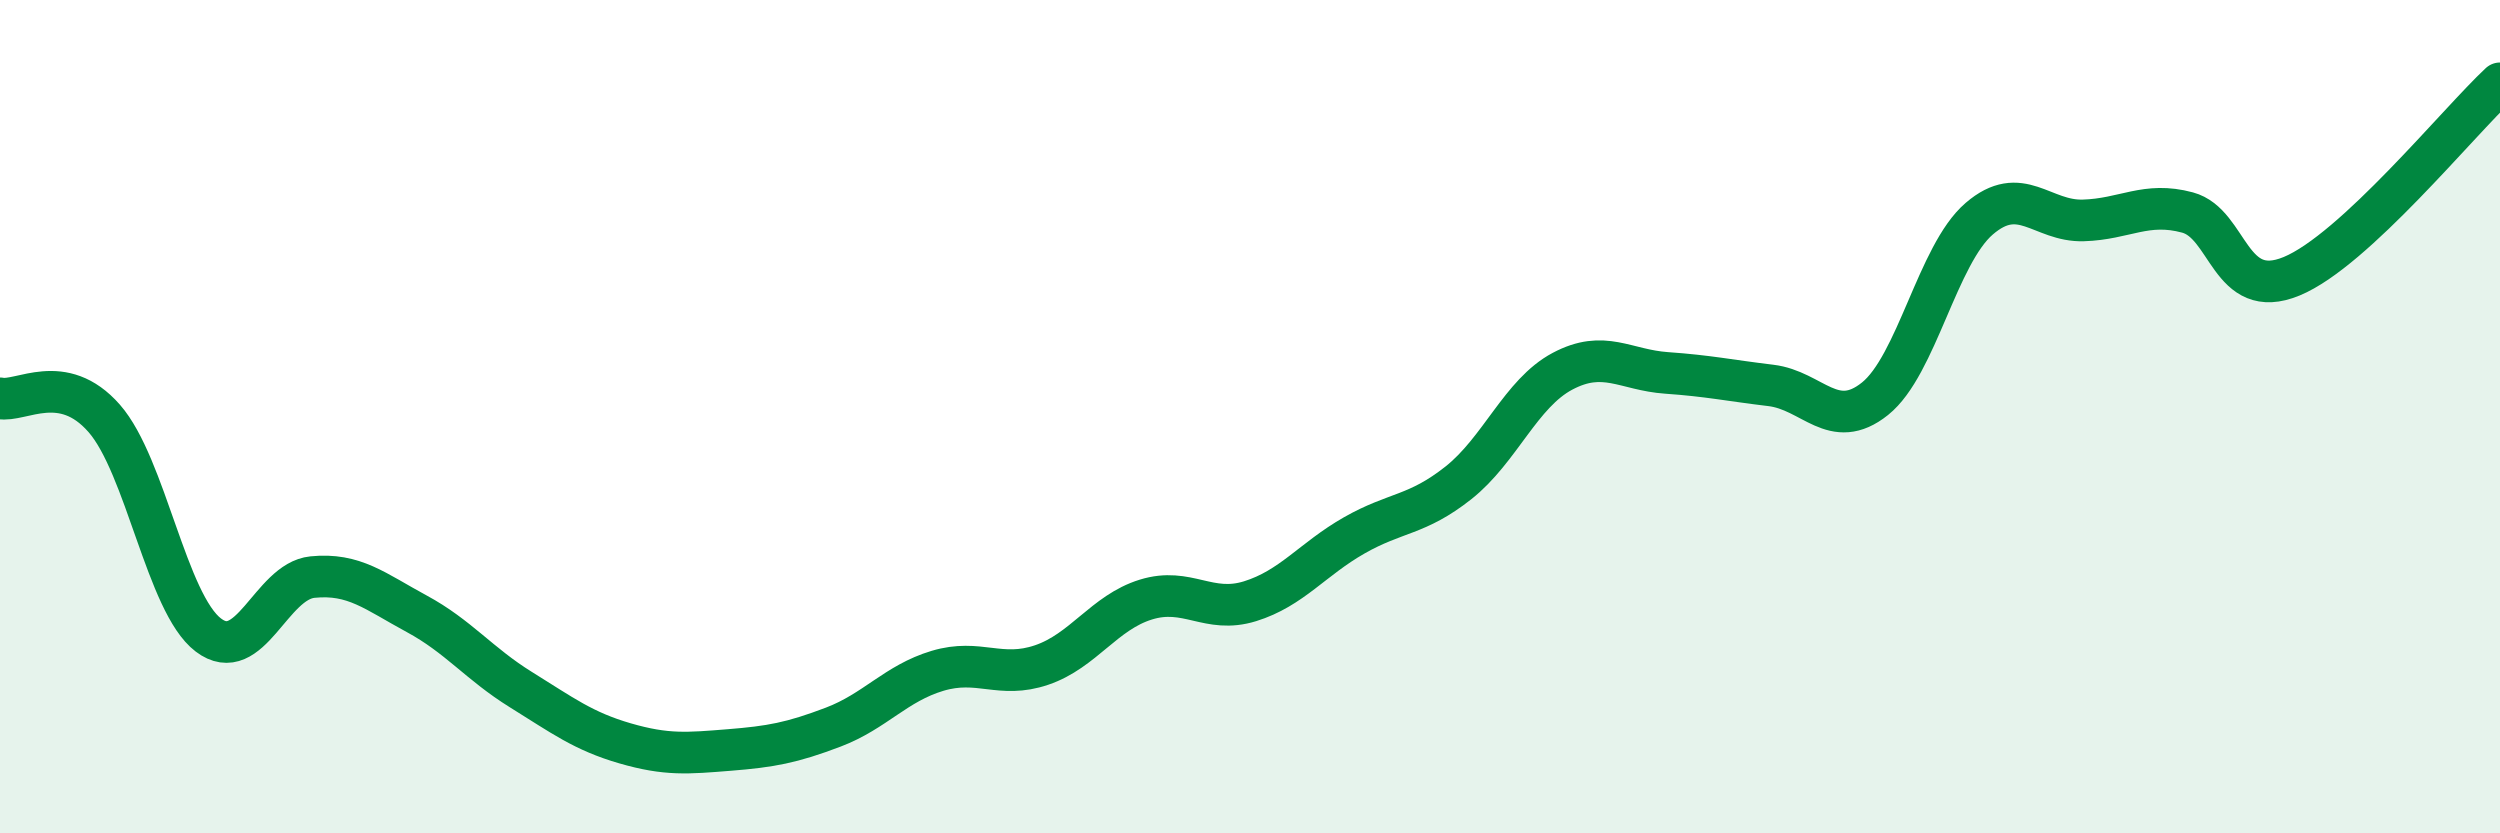
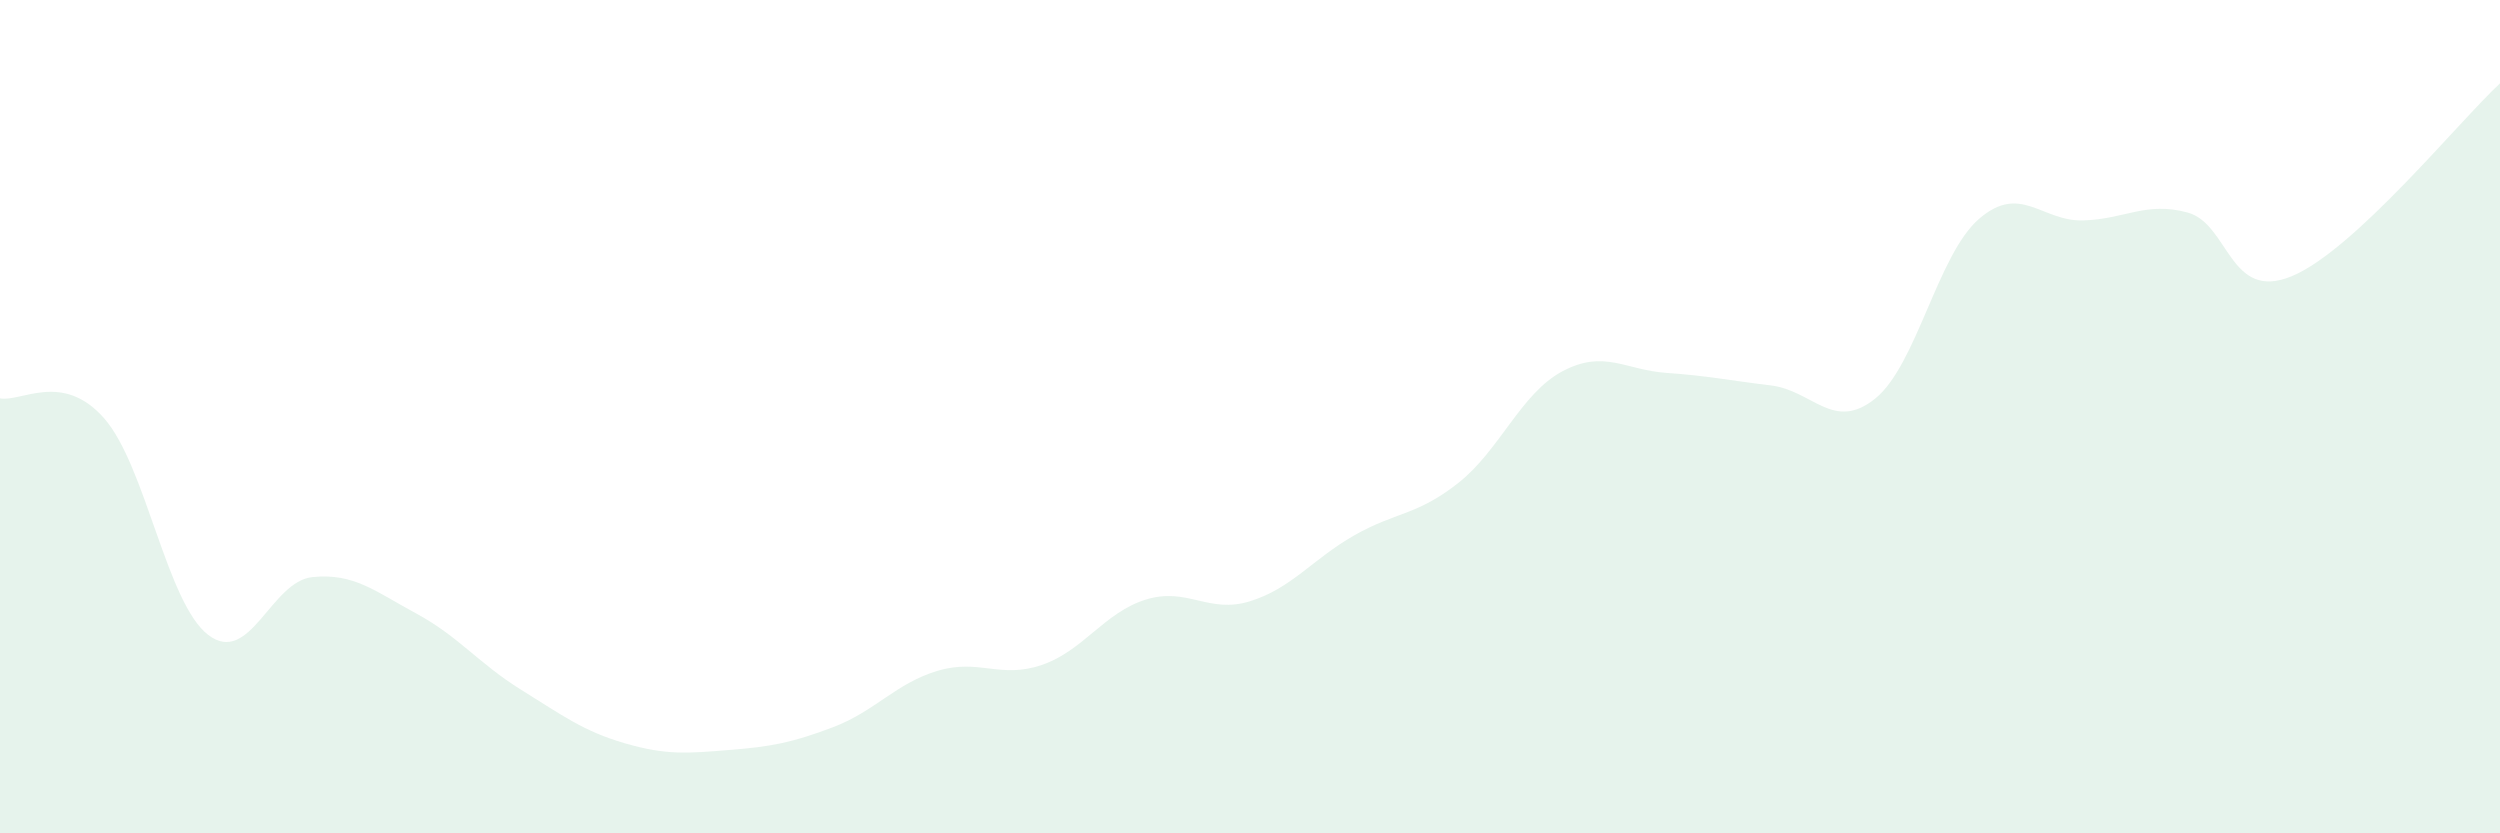
<svg xmlns="http://www.w3.org/2000/svg" width="60" height="20" viewBox="0 0 60 20">
  <path d="M 0,9.56 C 0.5,9.66 1.5,8.9 2.5,10.04 C 3.5,11.18 4,14.48 5,15.24 C 6,16 6.5,13.95 7.5,13.85 C 8.5,13.75 9,14.19 10,14.73 C 11,15.27 11.5,15.93 12.5,16.55 C 13.5,17.17 14,17.55 15,17.84 C 16,18.13 16.5,18.08 17.5,18 C 18.5,17.92 19,17.83 20,17.45 C 21,17.07 21.5,16.4 22.5,16.1 C 23.5,15.8 24,16.3 25,15.96 C 26,15.62 26.5,14.7 27.5,14.39 C 28.5,14.08 29,14.74 30,14.43 C 31,14.12 31.5,13.42 32.5,12.85 C 33.5,12.28 34,12.38 35,11.59 C 36,10.8 36.5,9.44 37.5,8.91 C 38.5,8.38 39,8.88 40,8.95 C 41,9.02 41.5,9.13 42.5,9.25 C 43.5,9.37 44,10.37 45,9.57 C 46,8.77 46.5,6.11 47.5,5.25 C 48.5,4.39 49,5.32 50,5.29 C 51,5.26 51.5,4.83 52.5,5.1 C 53.5,5.37 53.5,7.25 55,6.63 C 56.5,6.01 59,2.93 60,2L60 20L0 20Z" fill="#008740" opacity="0.1" stroke-linecap="round" stroke-linejoin="round" />
-   <path d="M 0,9.56 C 0.5,9.66 1.5,8.9 2.5,10.04 C 3.5,11.18 4,14.48 5,15.24 C 6,16 6.5,13.95 7.5,13.85 C 8.5,13.75 9,14.19 10,14.73 C 11,15.27 11.5,15.93 12.5,16.55 C 13.5,17.17 14,17.55 15,17.84 C 16,18.13 16.5,18.08 17.5,18 C 18.5,17.92 19,17.83 20,17.45 C 21,17.07 21.5,16.4 22.5,16.1 C 23.5,15.8 24,16.3 25,15.96 C 26,15.62 26.5,14.7 27.5,14.39 C 28.5,14.08 29,14.74 30,14.43 C 31,14.12 31.5,13.42 32.5,12.85 C 33.5,12.28 34,12.38 35,11.59 C 36,10.8 36.5,9.44 37.5,8.91 C 38.5,8.38 39,8.88 40,8.95 C 41,9.02 41.5,9.13 42.5,9.25 C 43.5,9.37 44,10.37 45,9.57 C 46,8.77 46.5,6.11 47.5,5.25 C 48.5,4.39 49,5.32 50,5.29 C 51,5.26 51.5,4.83 52.5,5.1 C 53.5,5.37 53.5,7.25 55,6.63 C 56.5,6.01 59,2.93 60,2" stroke="#008740" stroke-width="1" fill="none" stroke-linecap="round" stroke-linejoin="round" />
</svg>